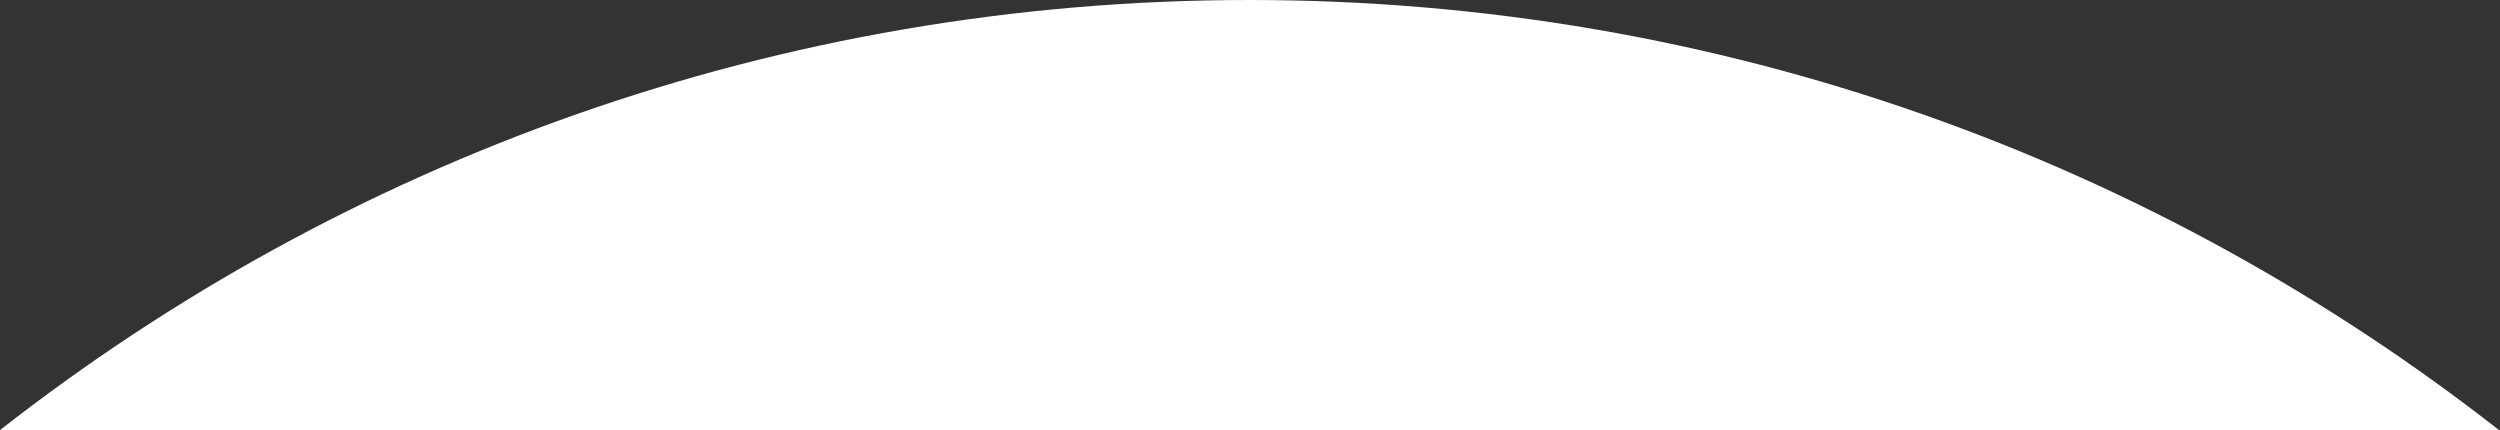
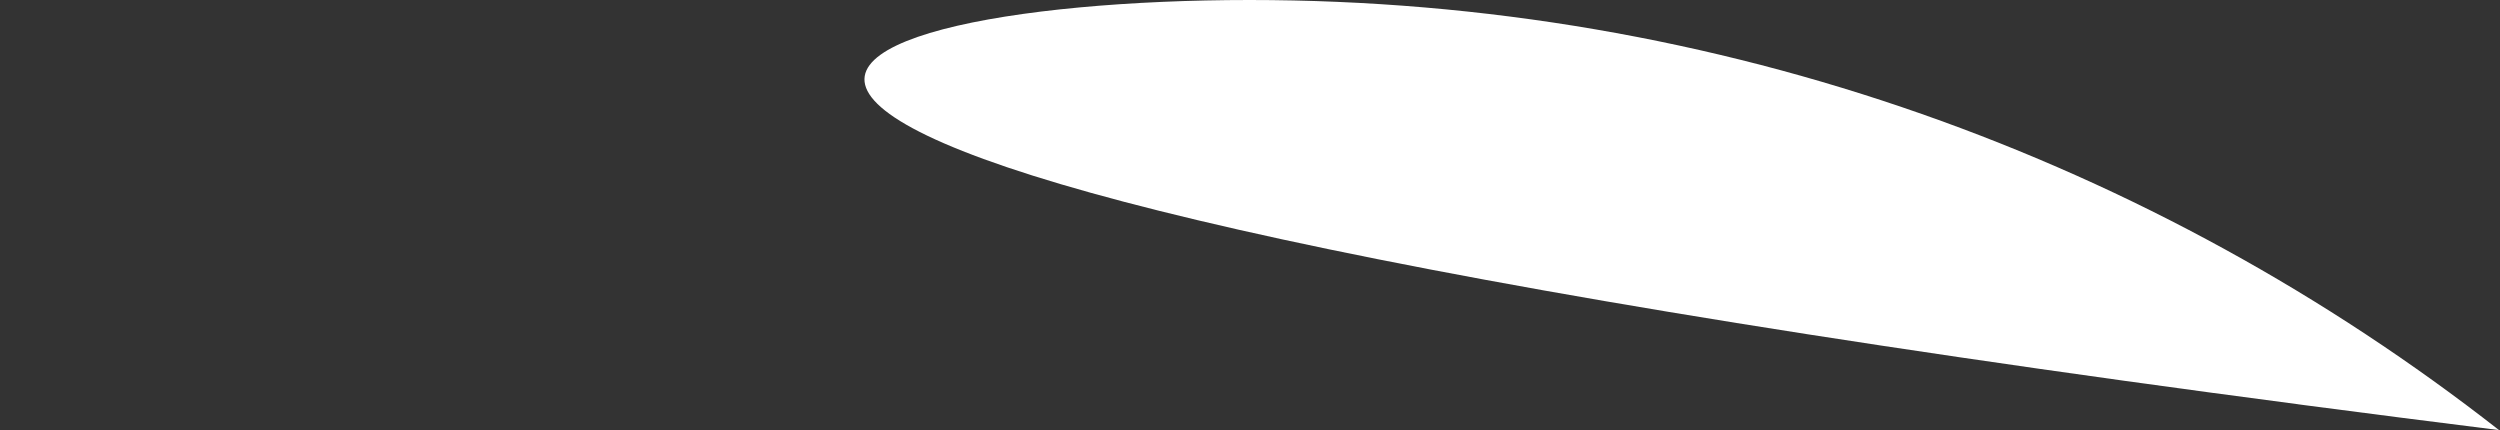
<svg xmlns="http://www.w3.org/2000/svg" width="1180" height="203" viewBox="0 0 1180 203" fill="none">
  <rect x="0" y="0" width="1180" height="203" fill="#333333" stroke="none" />
-   <path fill-rule="evenodd" clip-rule="evenodd" d="M1179.53 203H0C162.597 75.809 367.327 0 589.763 0C812.199 0 1016.93 75.809 1179.53 203Z" fill="white" />
+   <path fill-rule="evenodd" clip-rule="evenodd" d="M1179.53 203C162.597 75.809 367.327 0 589.763 0C812.199 0 1016.93 75.809 1179.53 203Z" fill="white" />
</svg>